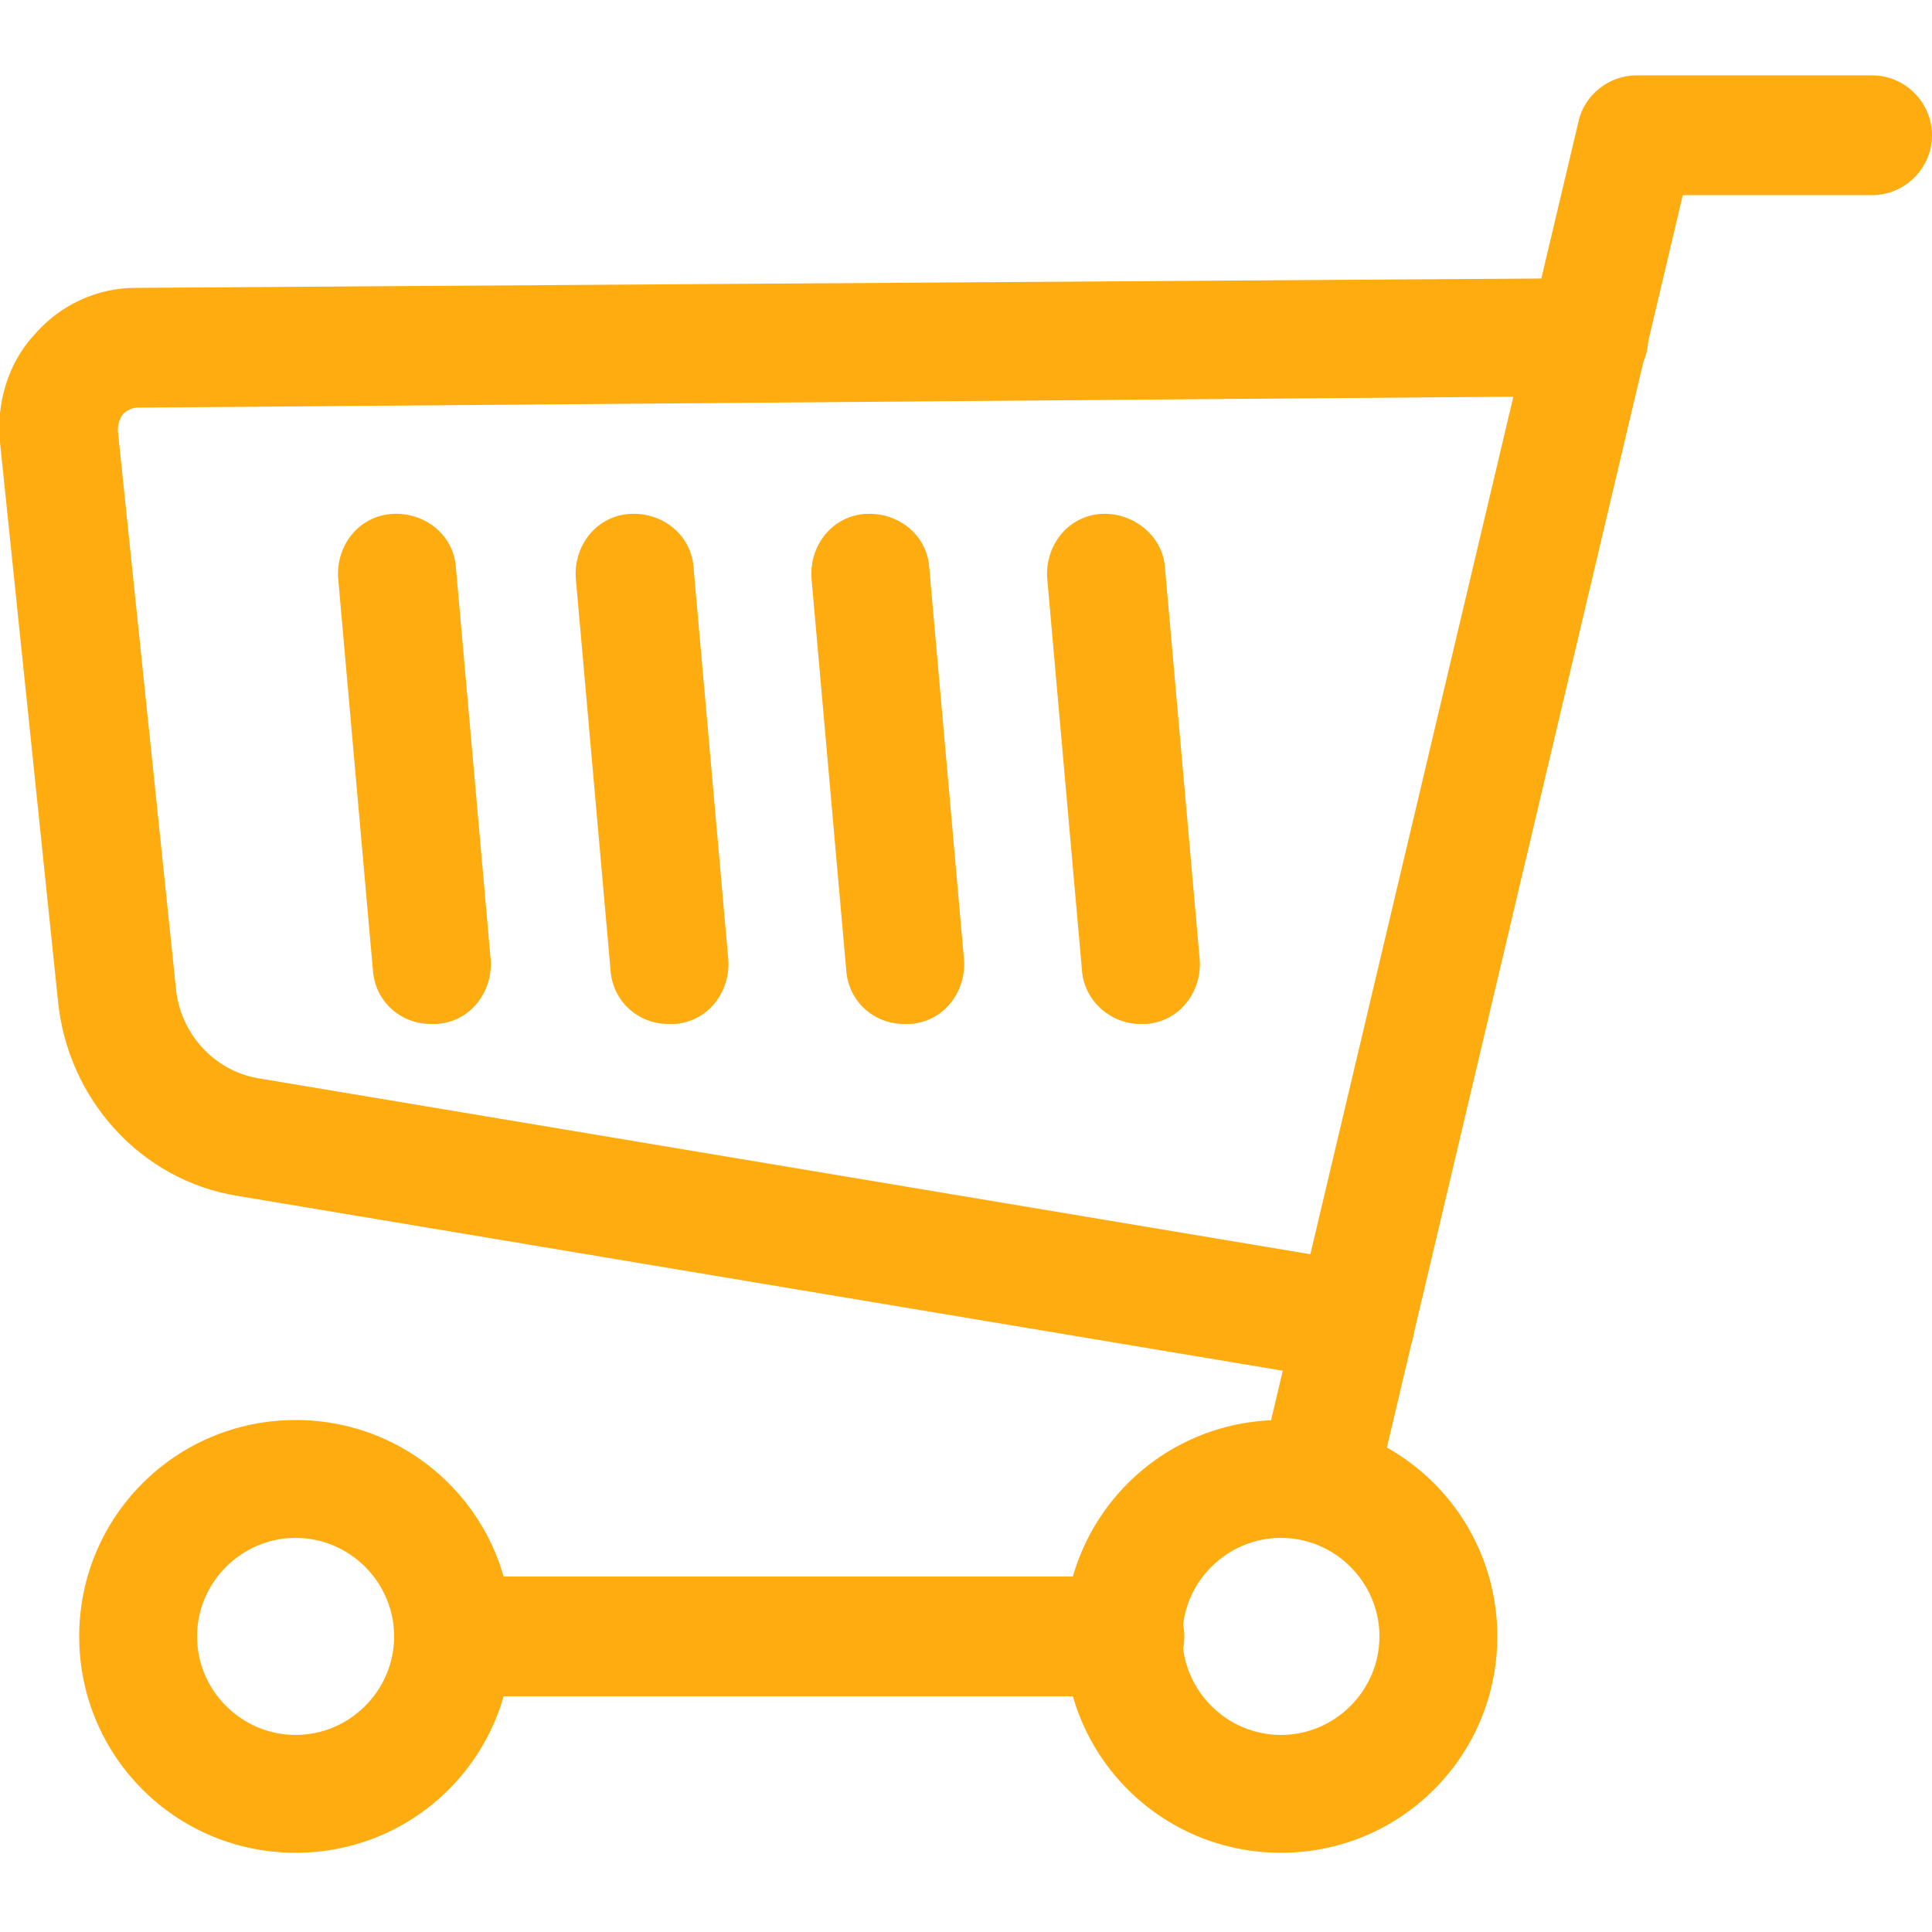
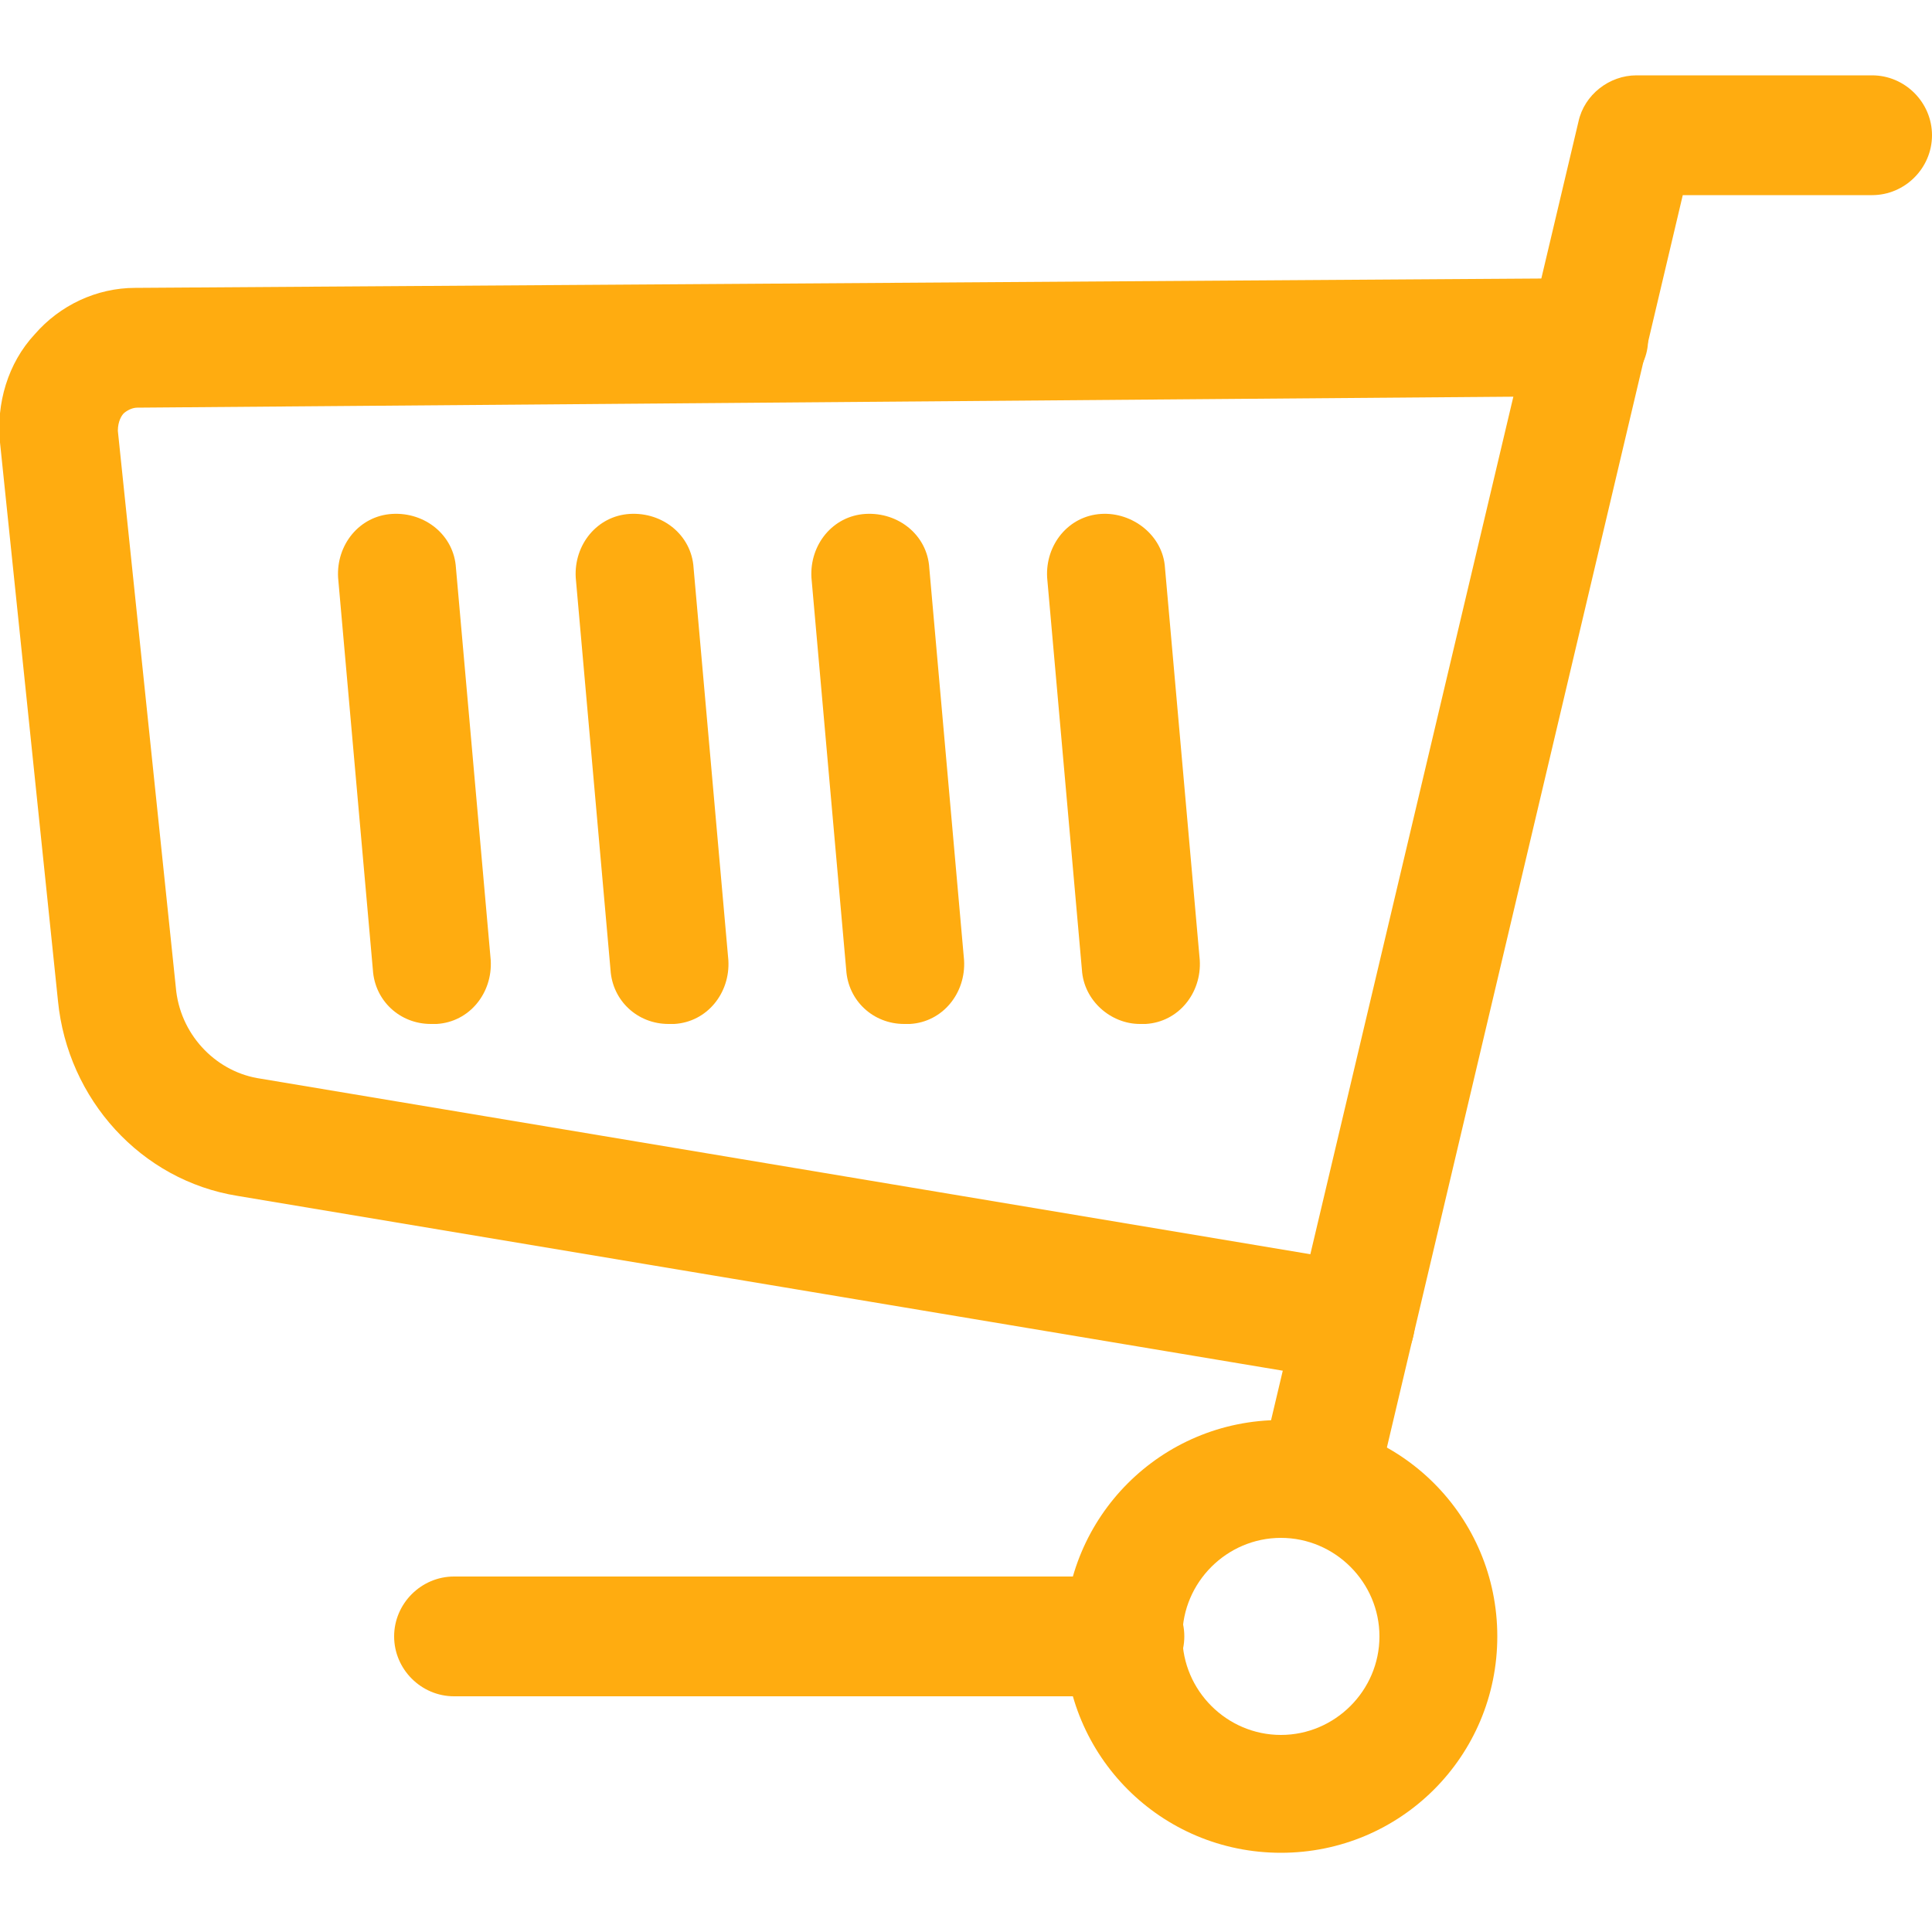
<svg xmlns="http://www.w3.org/2000/svg" version="1.1" id="圖層_1" x="0px" y="0px" viewBox="0 0 100 100" style="enable-background:new 0 0 100 100;" xml:space="preserve">
  <style type="text/css">
	.st0{fill:#FFAC10;}
</style>
  <g>
    <g>
-       <path class="st0" d="M4.1,84.7c0-6.2,5-11.2,11.2-11.2s11.2,5,11.2,11.2c0,6.2-5,11.2-11.2,11.2S4.1,90.9,4.1,84.7z M10.2,84.7    c0,2.8,2.3,5.1,5.1,5.1s5.1-2.3,5.1-5.1c0-2.8-2.3-5.1-5.1-5.1S10.2,81.9,10.2,84.7z" />
-     </g>
+       </g>
    <g>
      <path class="st0" d="M55.1,84.7c0-6.2,5-11.2,11.2-11.2s11.2,5,11.2,11.2c0,6.2-5,11.2-11.2,11.2S55.1,90.9,55.1,84.7z M61.2,84.7    c0,2.8,2.3,5.1,5.1,5.1c2.8,0,5.1-2.3,5.1-5.1c0-2.8-2.3-5.1-5.1-5.1C63.5,79.6,61.2,81.9,61.2,84.7z" />
    </g>
    <g>
      <path class="st0" d="M23.5,87.8h34.7c1.7,0,3.1-1.4,3.1-3.1c0-1.7-1.4-3.1-3.1-3.1H23.5c-1.7,0-3.1,1.4-3.1,3.1    C20.4,86.4,21.8,87.8,23.5,87.8z" />
    </g>
    <g>
      <path class="st0" d="M68.2,79.8c1.4,0,2.6-0.9,3-2.4l15.9-67.3h9.8c1.7,0,3.1-1.4,3.1-3.1s-1.4-3.1-3.1-3.1H84.7    c-1.4,0-2.7,1-3,2.4L65.2,76c-0.4,1.6,0.6,3.3,2.3,3.7C67.7,79.8,68,79.8,68.2,79.8z" />
    </g>
    <g>
      <path class="st0" d="M59,53c0.1,0,0.2,0,0.3,0c1.7-0.1,2.9-1.6,2.8-3.3l-1.8-20.3c-0.1-1.7-1.7-2.9-3.3-2.8    c-1.7,0.1-2.9,1.6-2.8,3.3L56,50.2C56.1,51.8,57.5,53,59,53z" />
    </g>
    <g>
      <path class="st0" d="M46.8,53c0.1,0,0.2,0,0.3,0c1.7-0.1,2.9-1.6,2.8-3.3l-1.8-20.3c-0.1-1.7-1.6-2.9-3.3-2.8    c-1.7,0.1-2.9,1.6-2.8,3.3l1.8,20.3C43.9,51.8,45.2,53,46.8,53z" />
    </g>
    <g>
      <path class="st0" d="M34.6,53c0.1,0,0.2,0,0.3,0c1.7-0.1,2.9-1.6,2.8-3.3l-1.8-20.3c-0.1-1.7-1.6-2.9-3.3-2.8    c-1.7,0.1-2.9,1.6-2.8,3.3l1.8,20.3C31.7,51.8,33,53,34.6,53z" />
    </g>
    <g>
      <path class="st0" d="M22.3,53c0.1,0,0.2,0,0.3,0c1.7-0.1,2.9-1.6,2.8-3.3l-1.8-20.3c-0.1-1.7-1.6-2.9-3.3-2.8    c-1.7,0.1-2.9,1.6-2.8,3.3l1.8,20.3C19.4,51.8,20.7,53,22.3,53z" />
    </g>
    <g>
      <path class="st0" d="M70.2,71.5c1.5,0,2.8-1.1,3-2.6c0.3-1.7-0.8-3.2-2.5-3.5l-57.4-9.6c-2.2-0.4-4-2.3-4.2-4.7L6.1,22.3    c0-0.5,0.2-0.8,0.3-0.9c0.1-0.1,0.4-0.3,0.7-0.3l75.2-0.6c1.7,0,3.1-1.4,3-3.1c0-1.7-1.4-3-3.1-3c0,0,0,0,0,0L7,14.9    c-2,0-3.9,0.9-5.2,2.4c-1.4,1.5-2,3.6-1.8,5.6L3,51.8c0.5,5.1,4.3,9.3,9.3,10.1l57.4,9.6C69.8,71.5,70,71.5,70.2,71.5z" />
    </g>
  </g>
</svg>